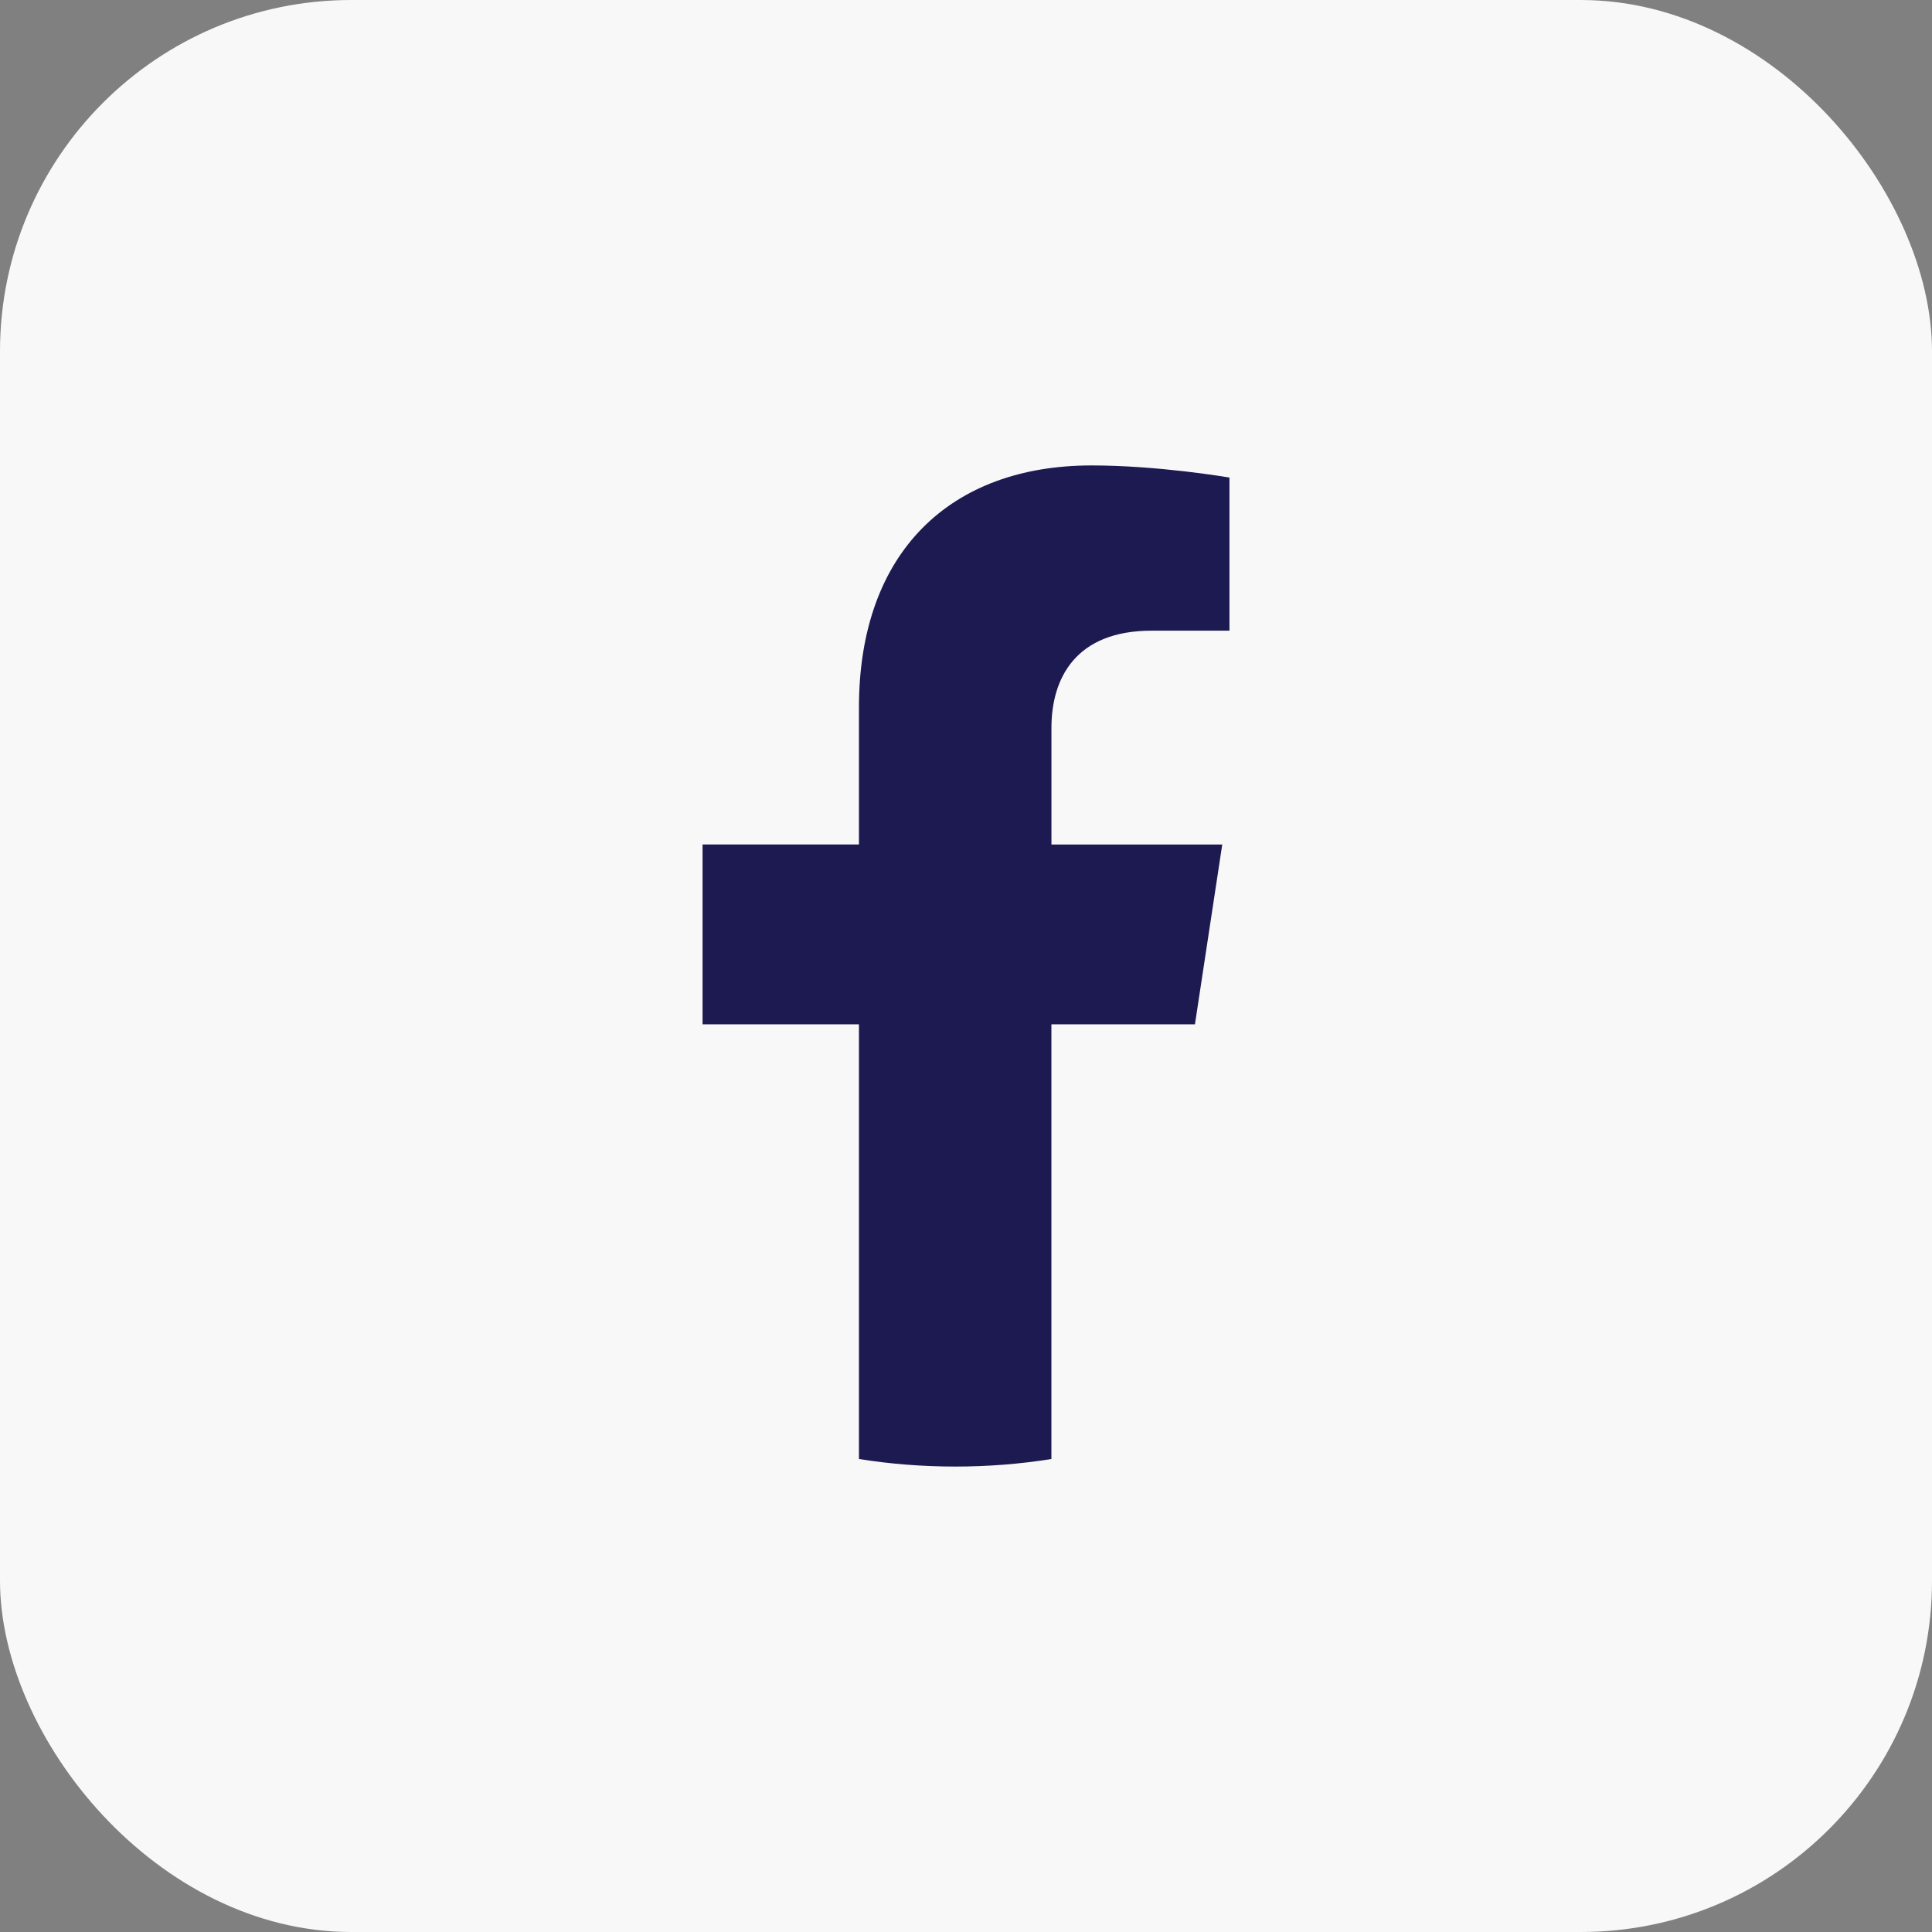
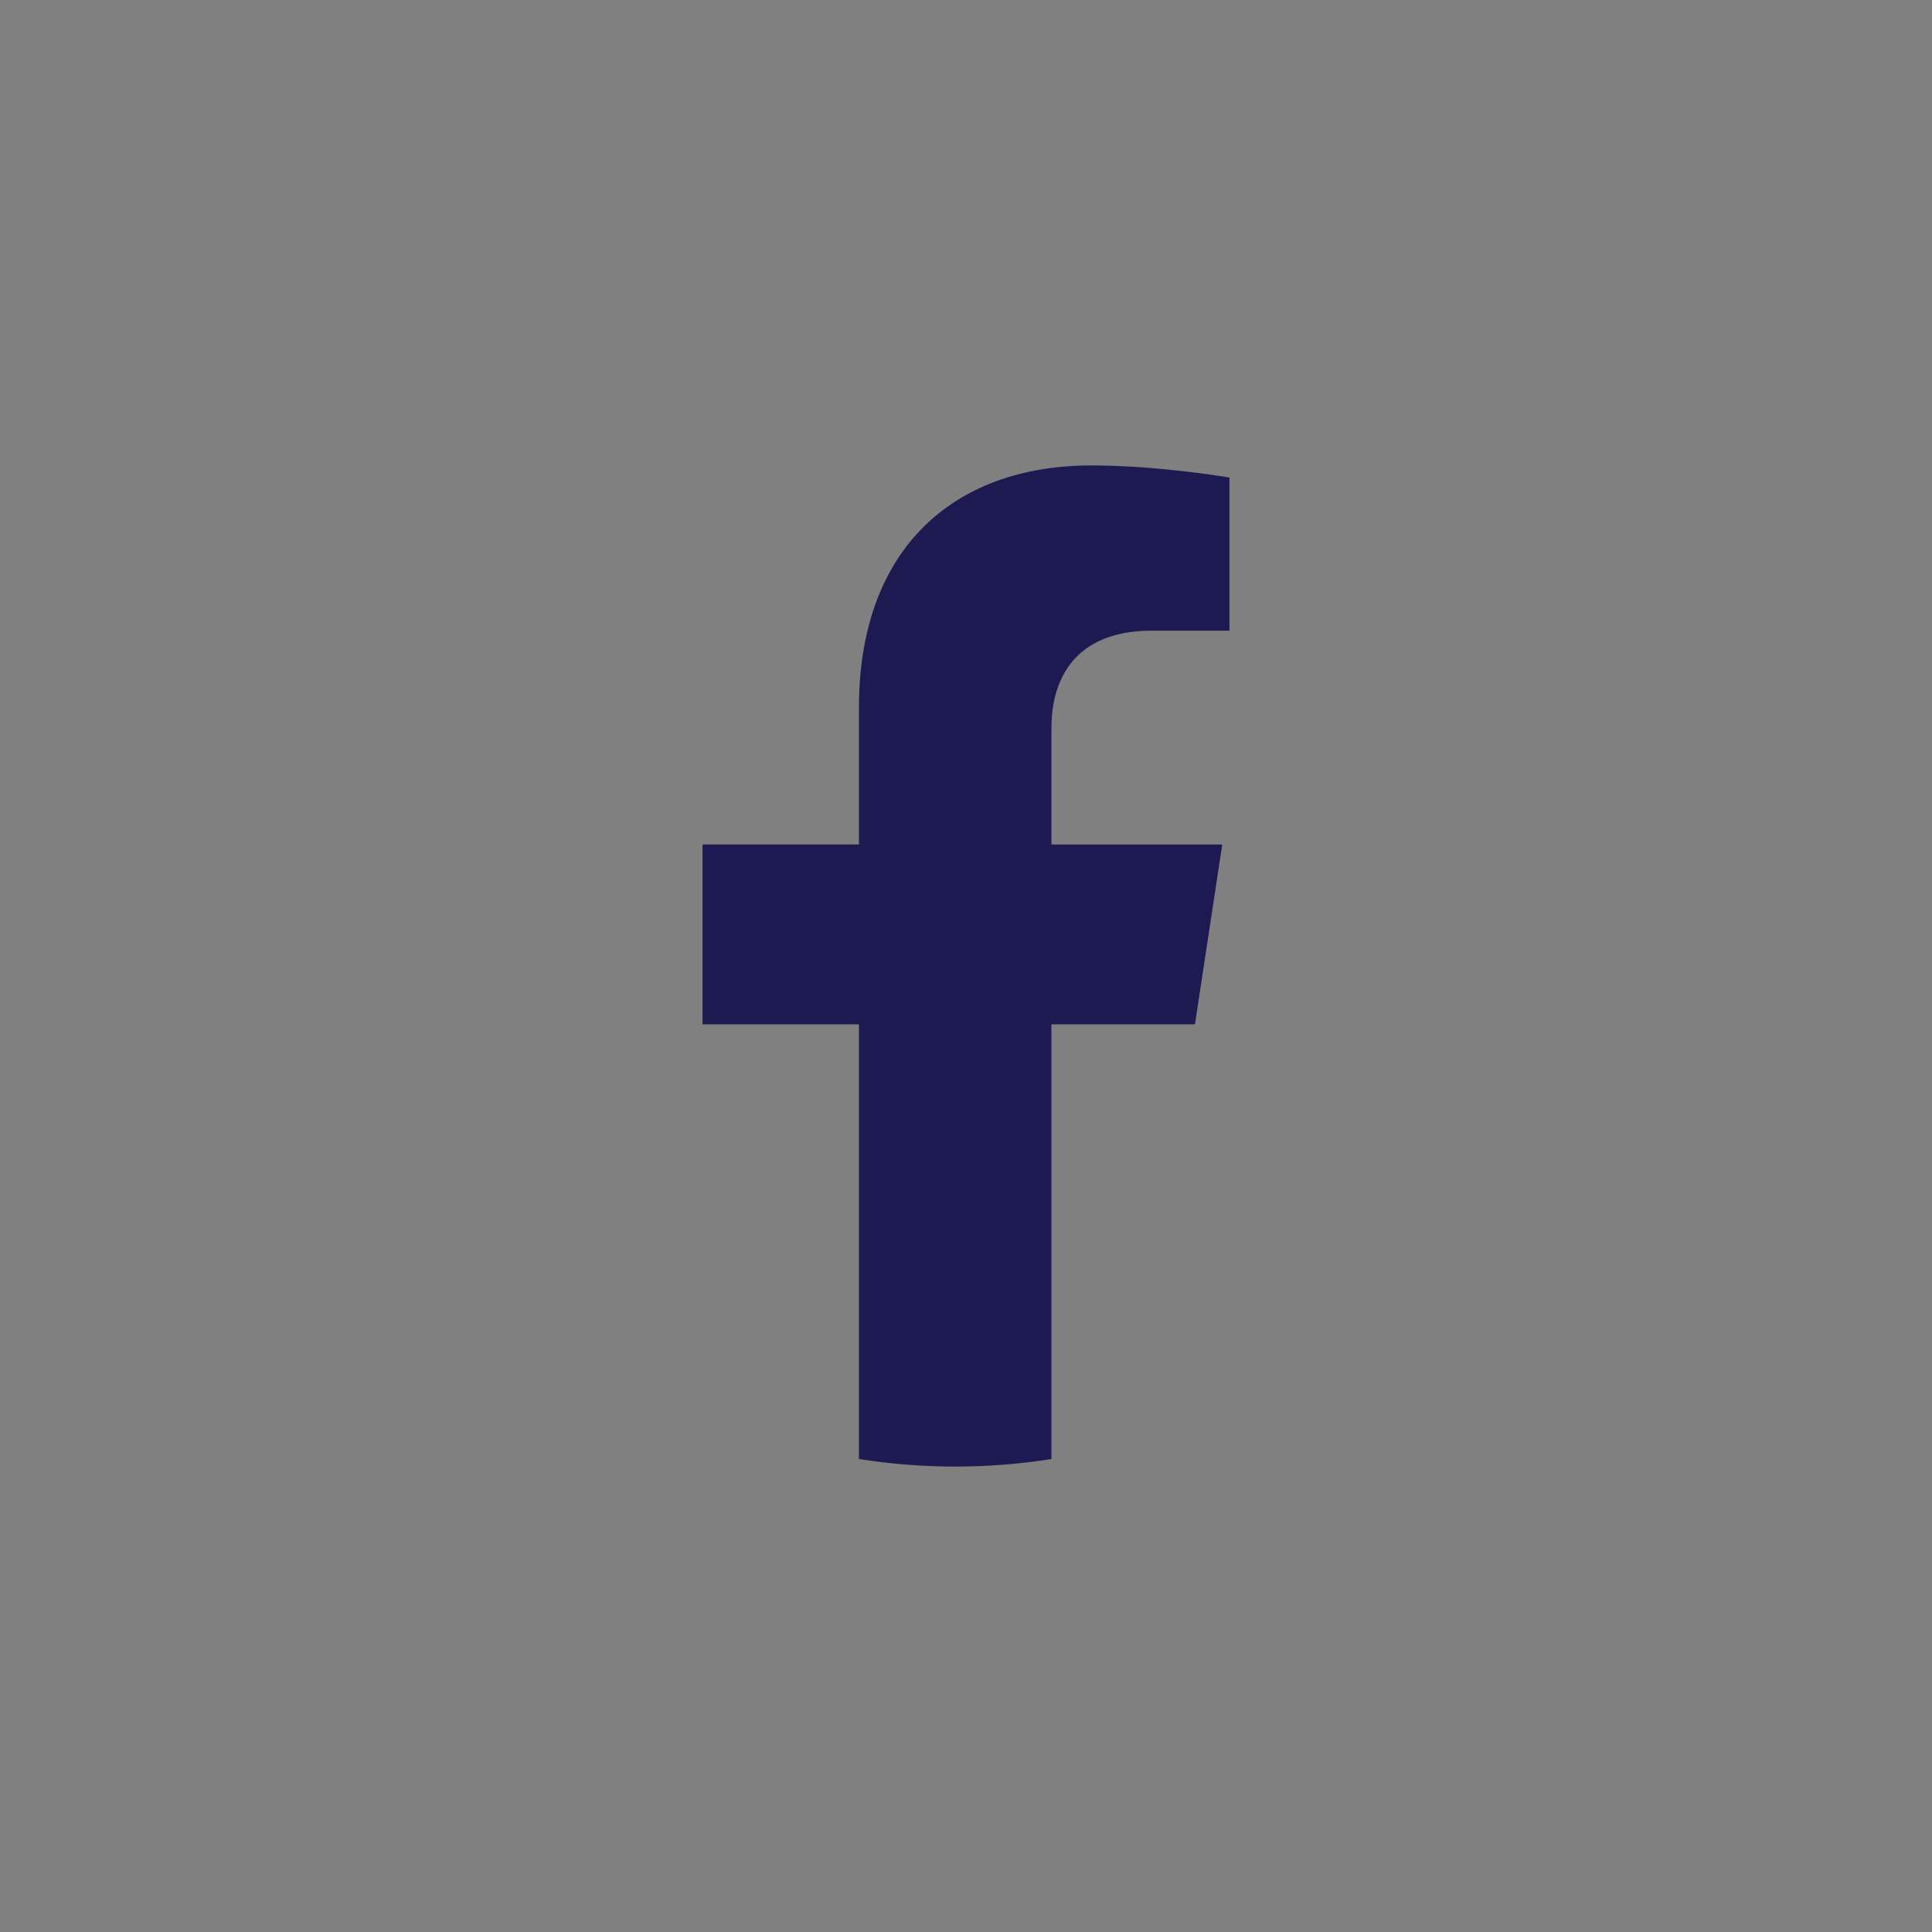
<svg xmlns="http://www.w3.org/2000/svg" width="44" height="44" fill="none">
  <rect width="100%" height="100%" fill="#808080" stroke="none" />
-   <rect width="44" height="44" fill="#F8F8F8" rx="8" />
  <path fill="#1C1A51" d="m27.214 23.328.622-4.095h-3.89v-2.657c0-1.12.542-2.213 2.284-2.213H28v-3.487s-1.605-.276-3.14-.276c-3.205 0-5.298 1.961-5.298 5.512v3.12H16v4.096h3.562v9.9q1.073.171 2.191.172 1.12 0 2.192-.172v-9.9z" />
</svg>